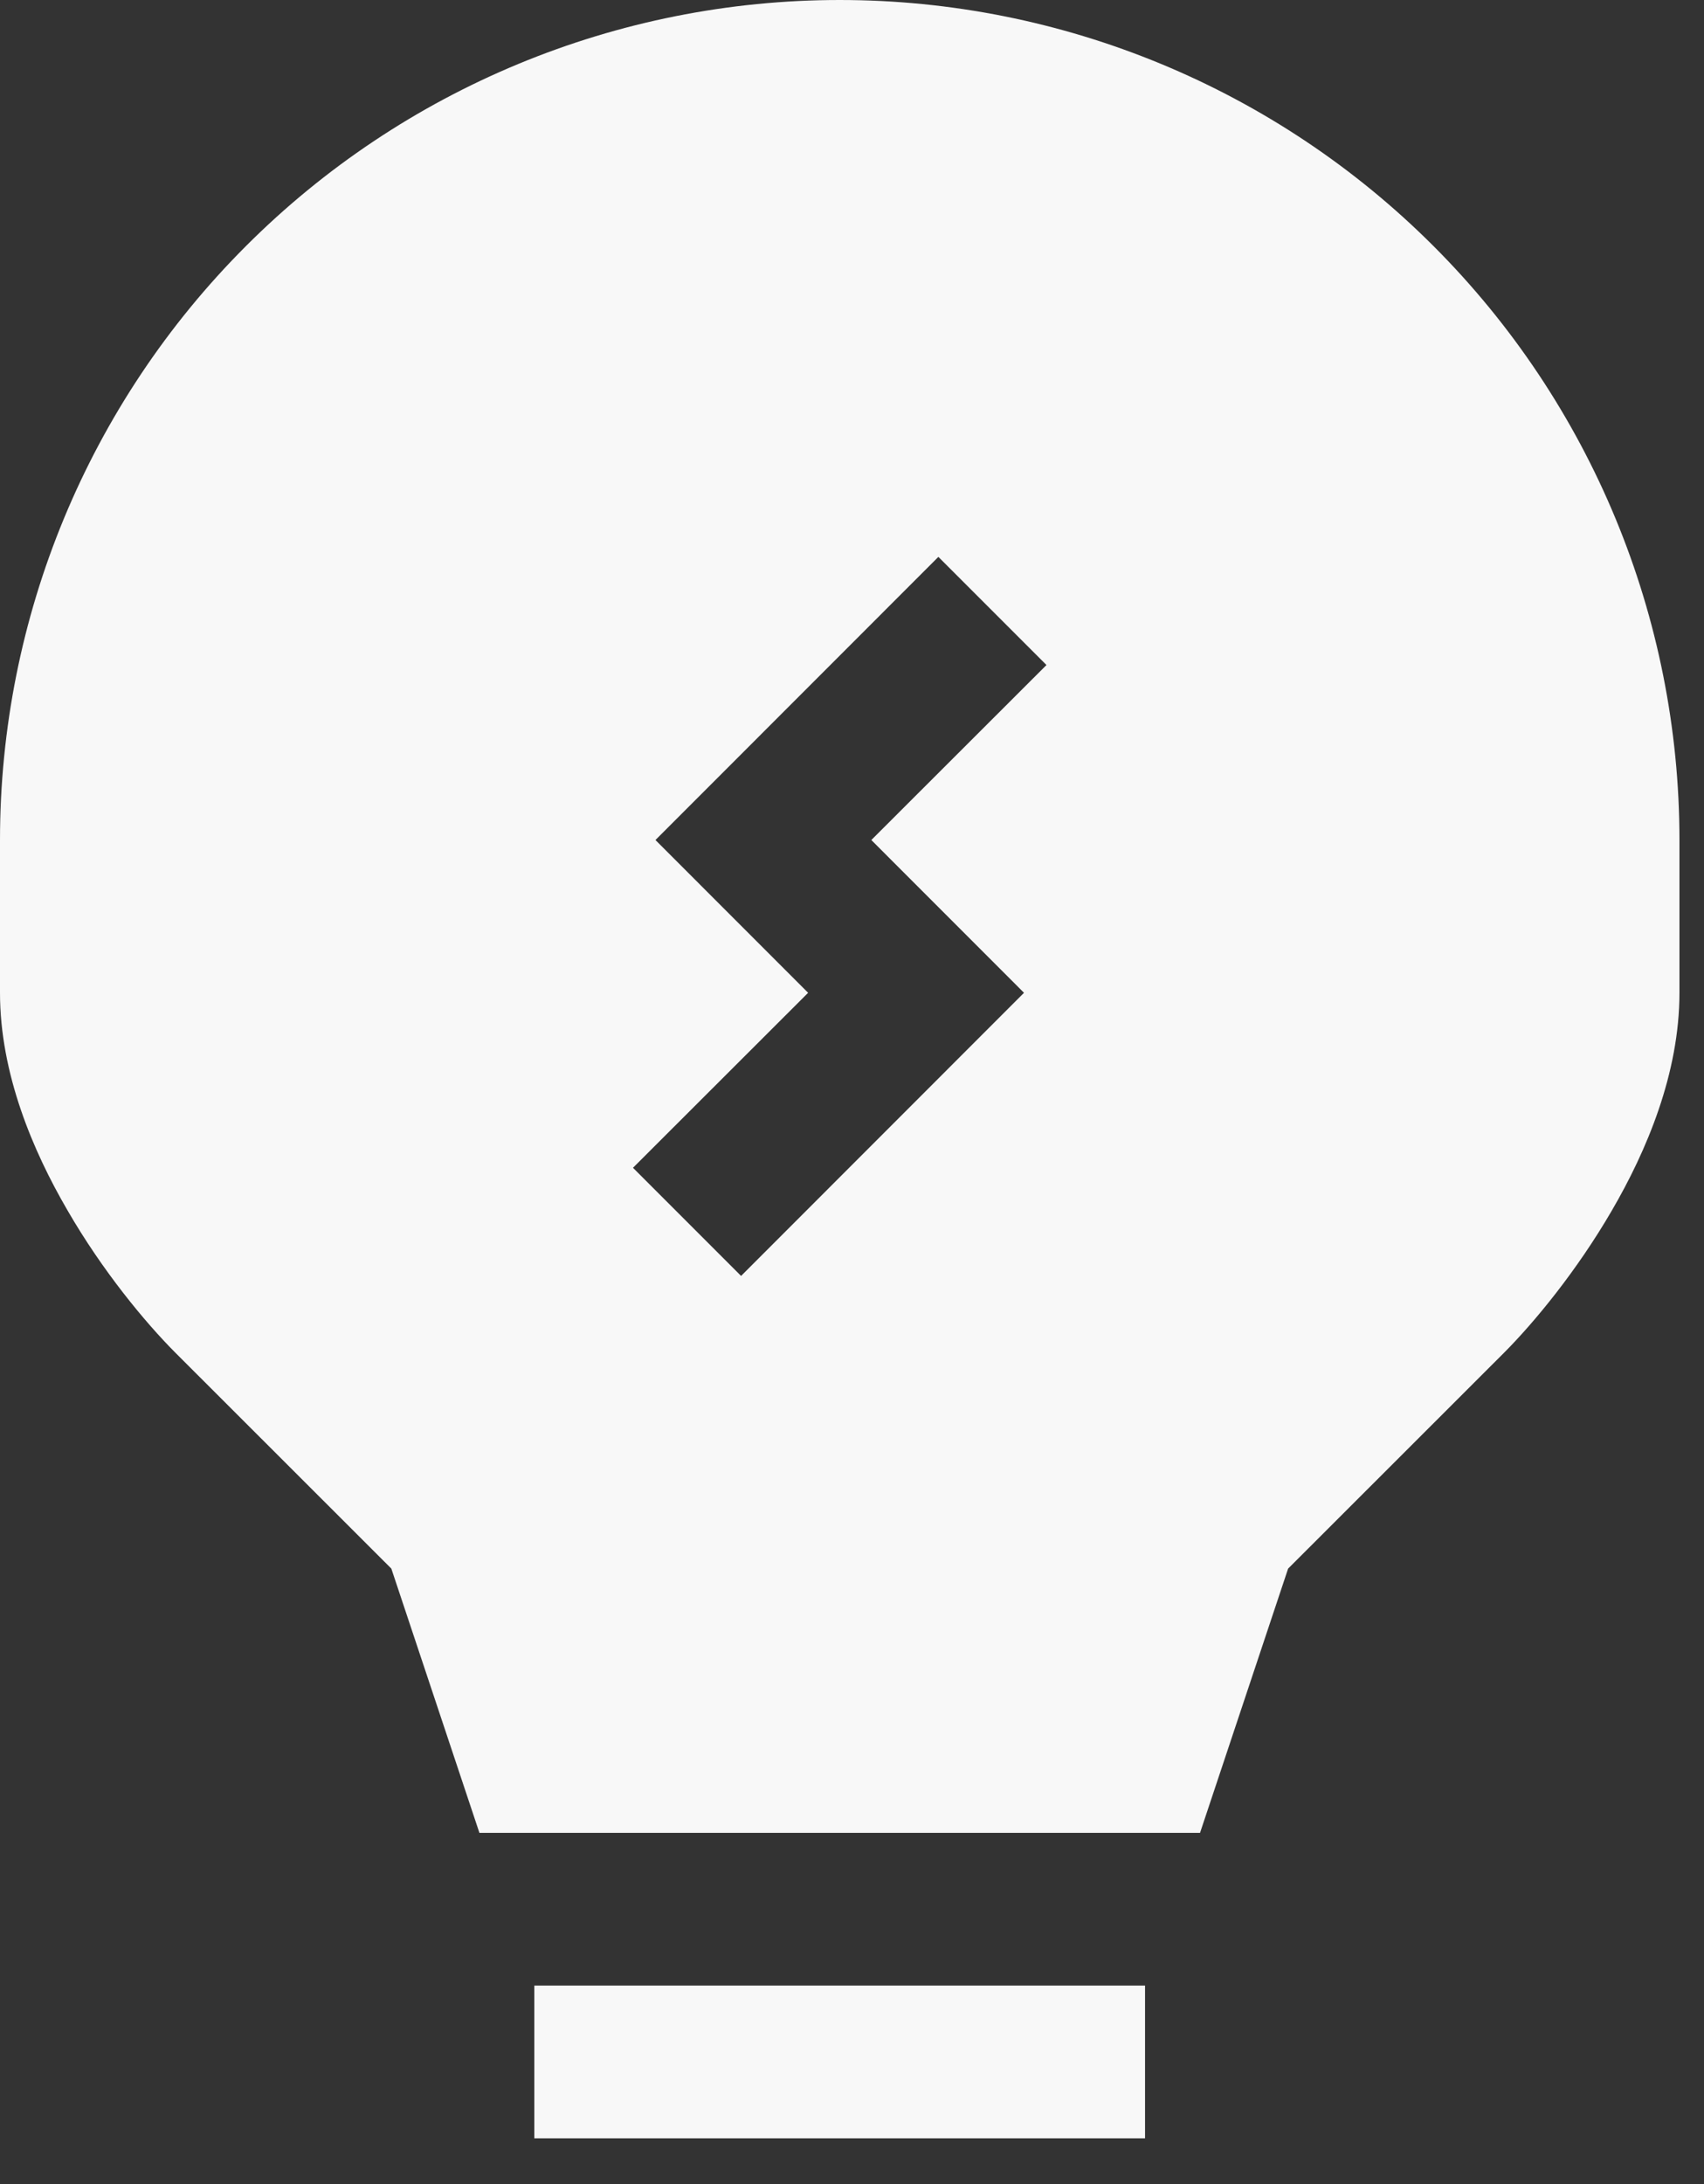
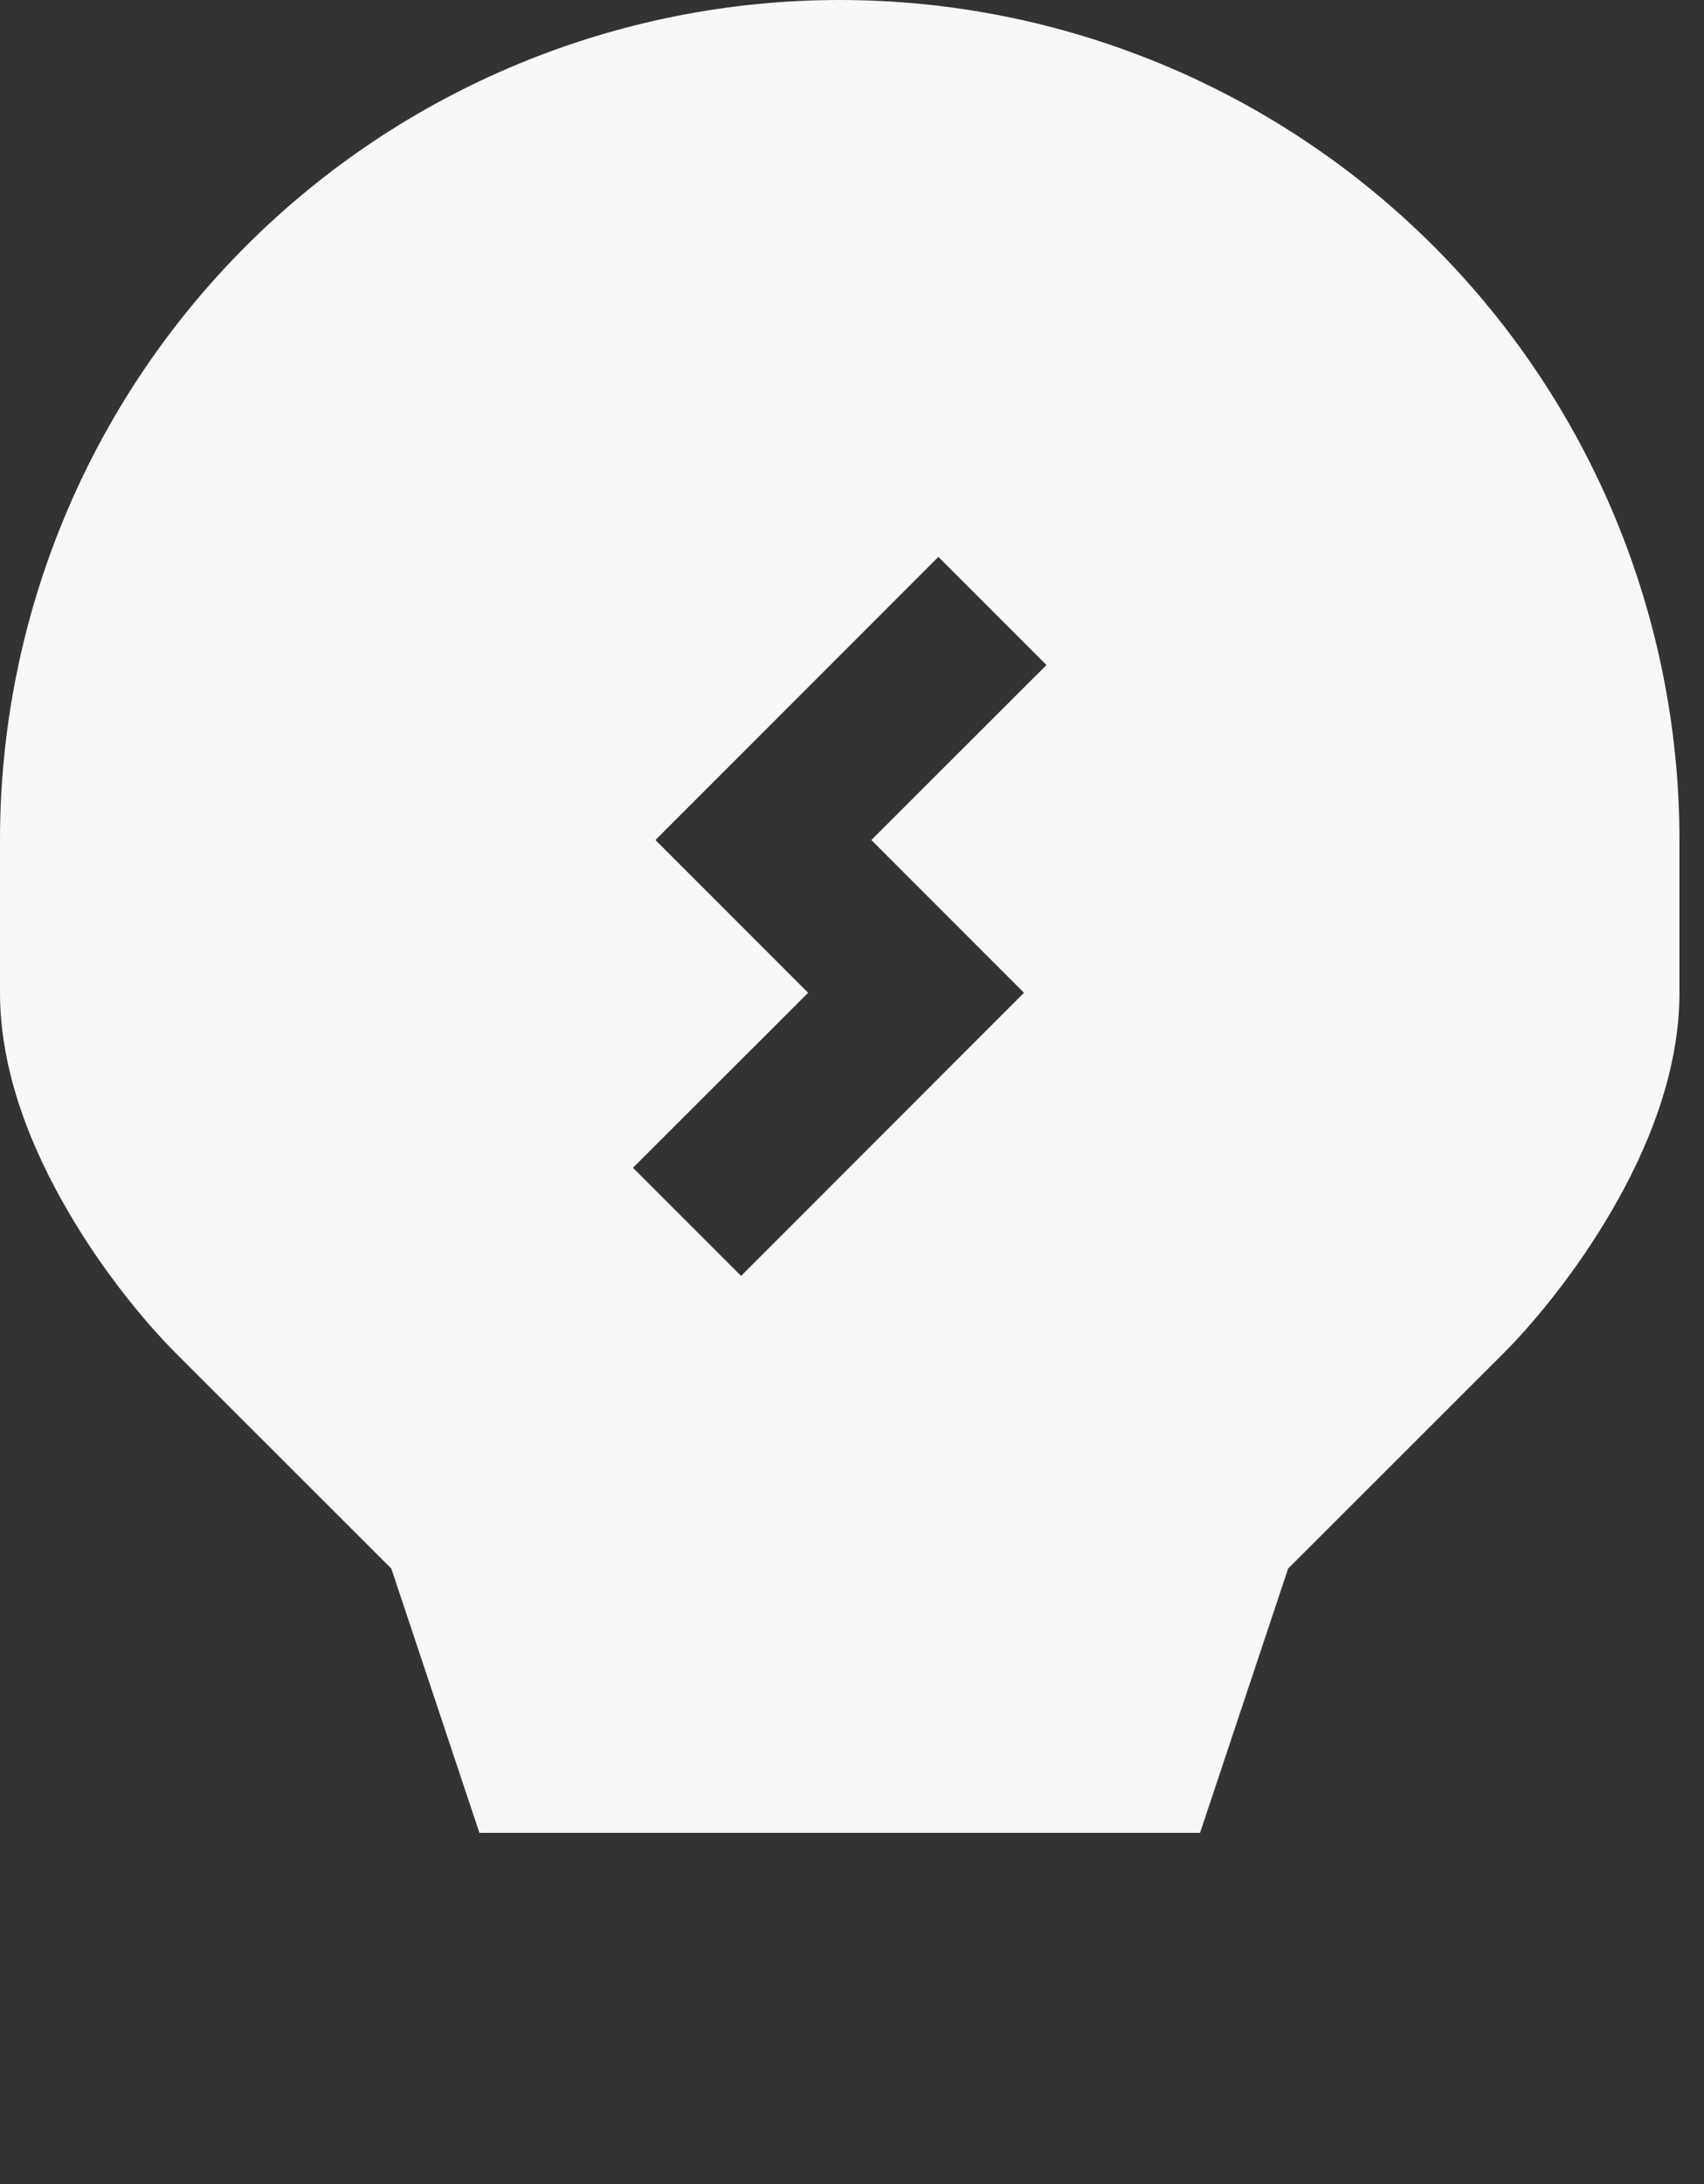
<svg xmlns="http://www.w3.org/2000/svg" width="32" height="41" viewBox="0 0 32 41" fill="none">
  <rect x="0" y="0" width="32" height="41" fill="#333333" stroke="none" />
  <path fill-rule="evenodd" clip-rule="evenodd" d="M15.769 0C11.587 0 7.576 1.661 4.619 4.619C1.661 7.576 0 11.587 0 15.769V18.637C0 20.151 0.616 21.604 1.27 22.725C1.932 23.869 2.73 24.827 3.286 25.386L7.349 29.446L9.003 34.406H22.536L24.19 29.446L28.253 25.386C28.809 24.827 29.606 23.866 30.269 22.725C30.922 21.604 31.539 20.151 31.539 18.637V15.769C31.539 11.587 29.878 7.576 26.92 4.619C23.963 1.661 19.952 0 15.769 0ZM19.652 12.484L17.622 10.454L12.309 15.769L15.176 18.637L11.887 21.922L13.917 23.952L19.23 18.637L16.363 15.769L19.652 12.484Z" fill="#F8F8F8" />
-   <path d="M21.503 40.141V37.273H10.034V40.141H21.503Z" fill="#F8F8F8" />
</svg>